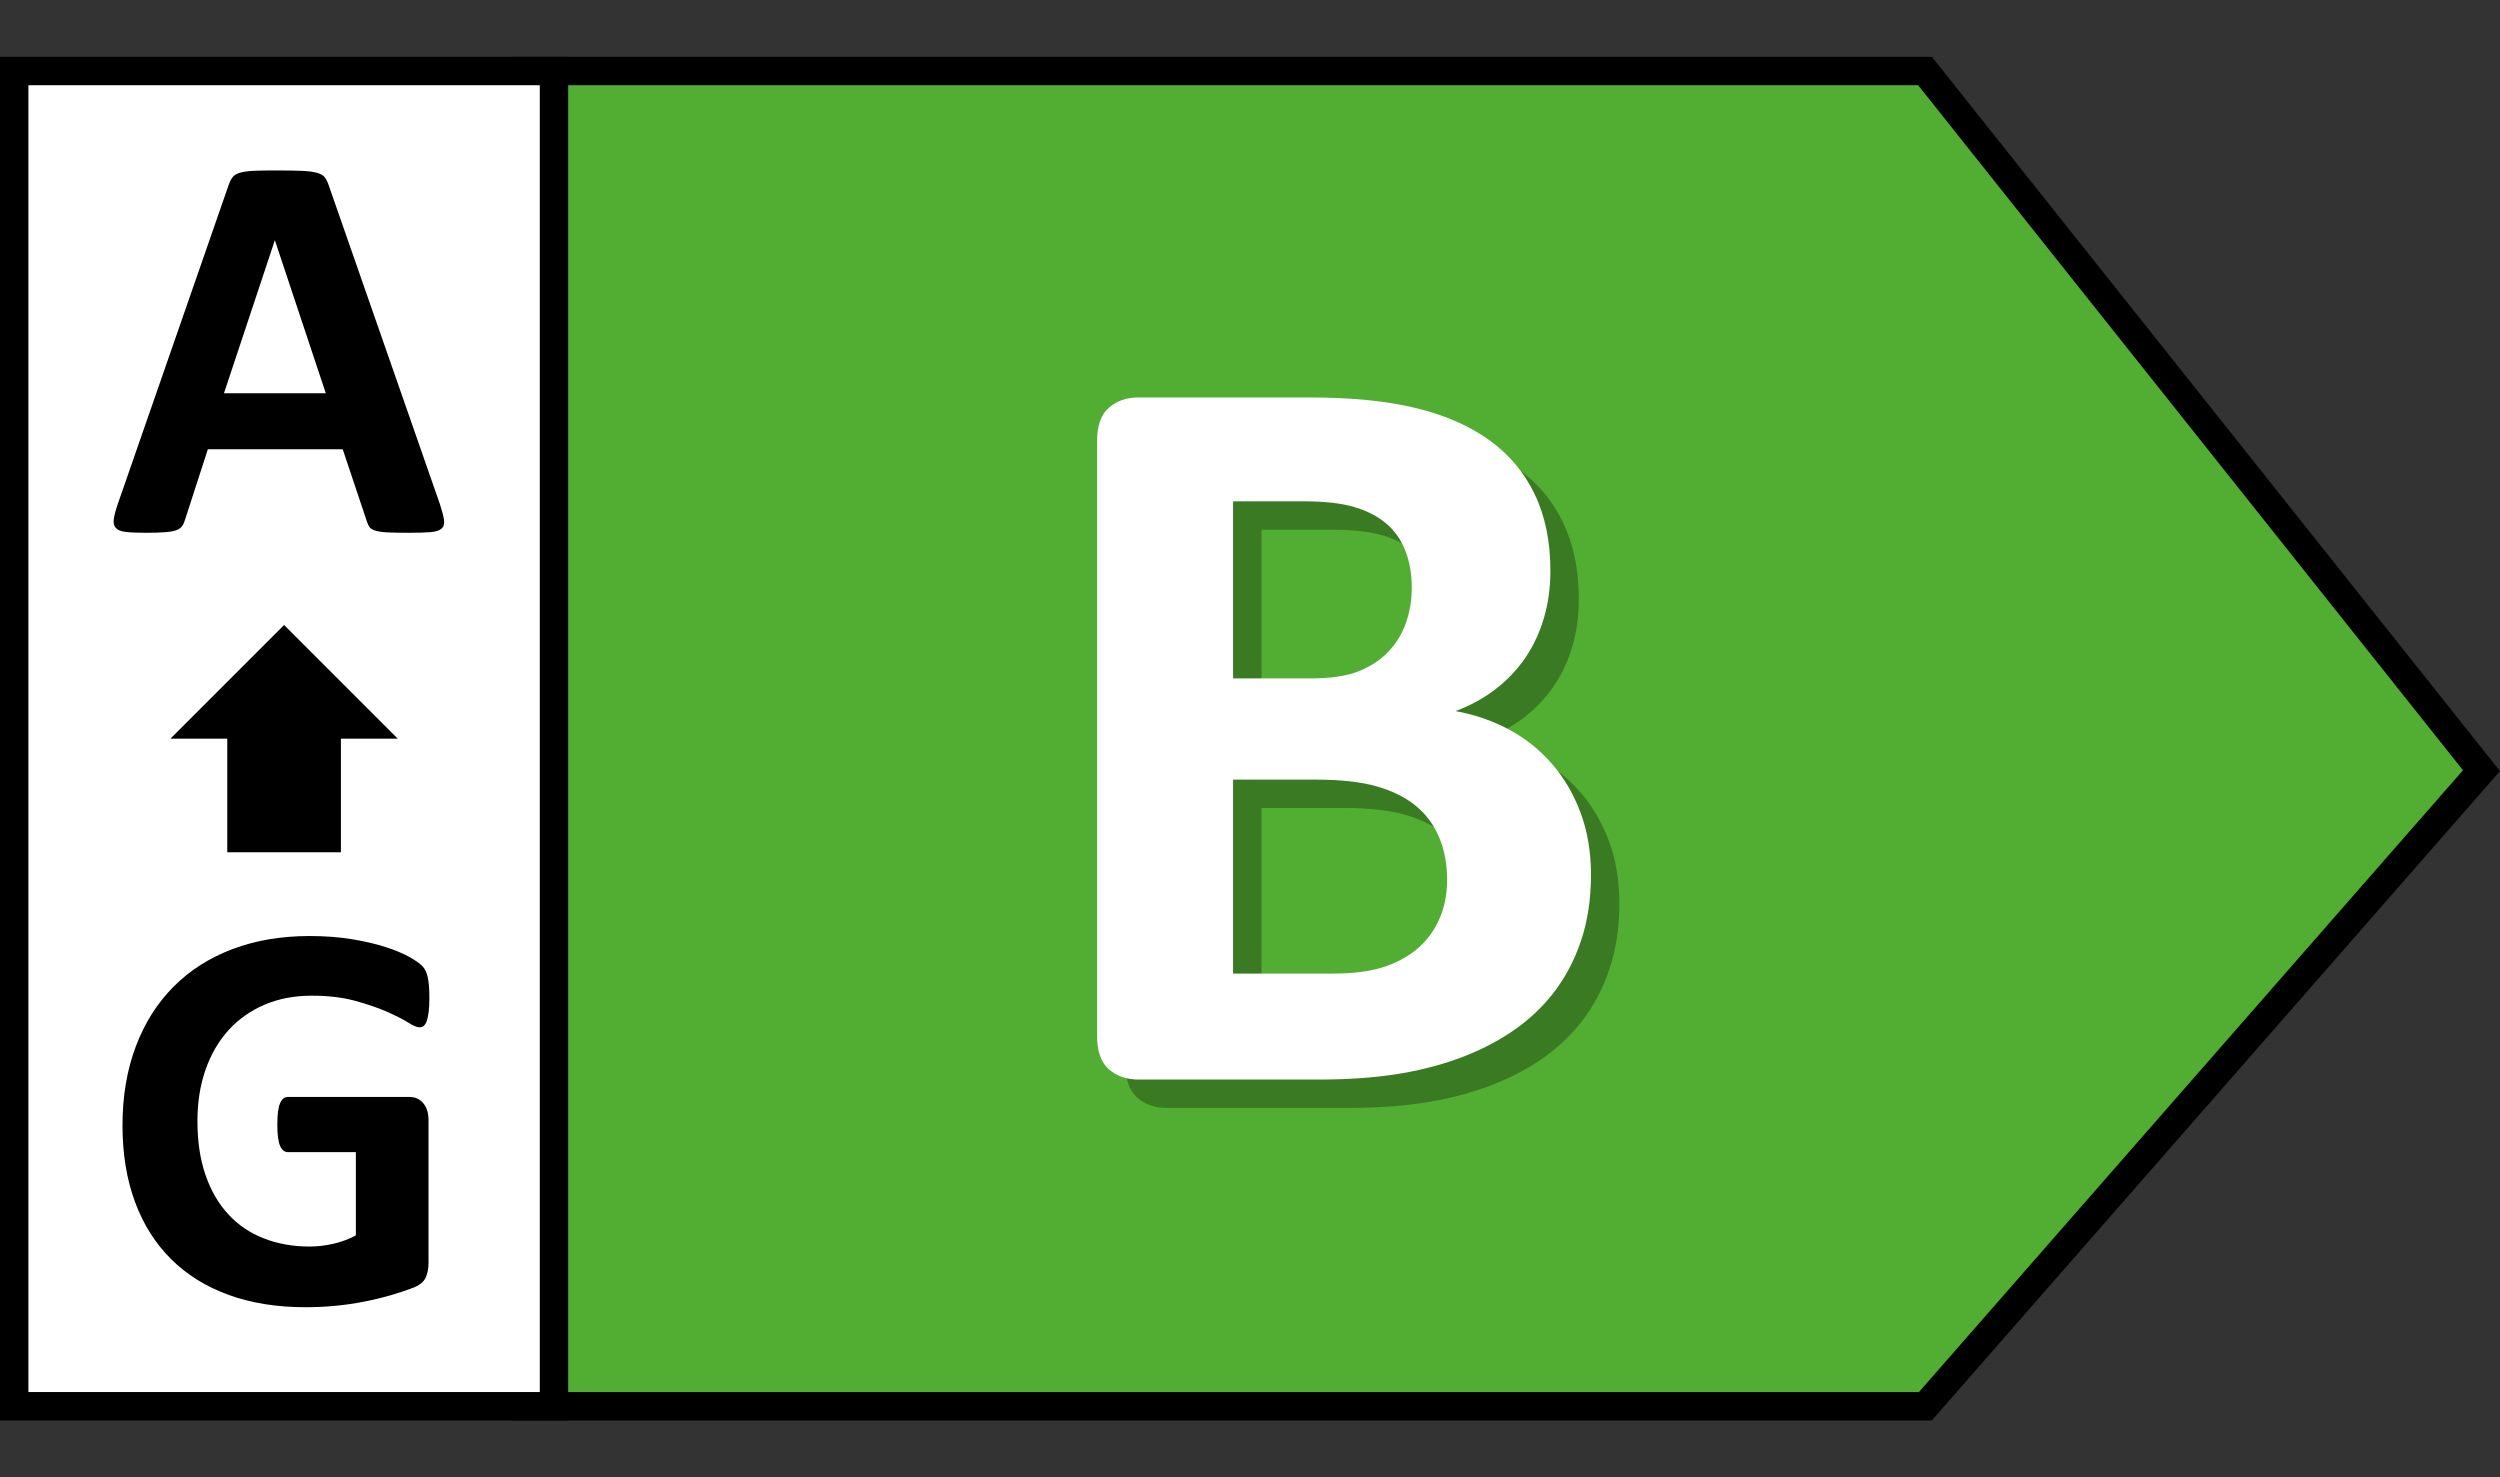
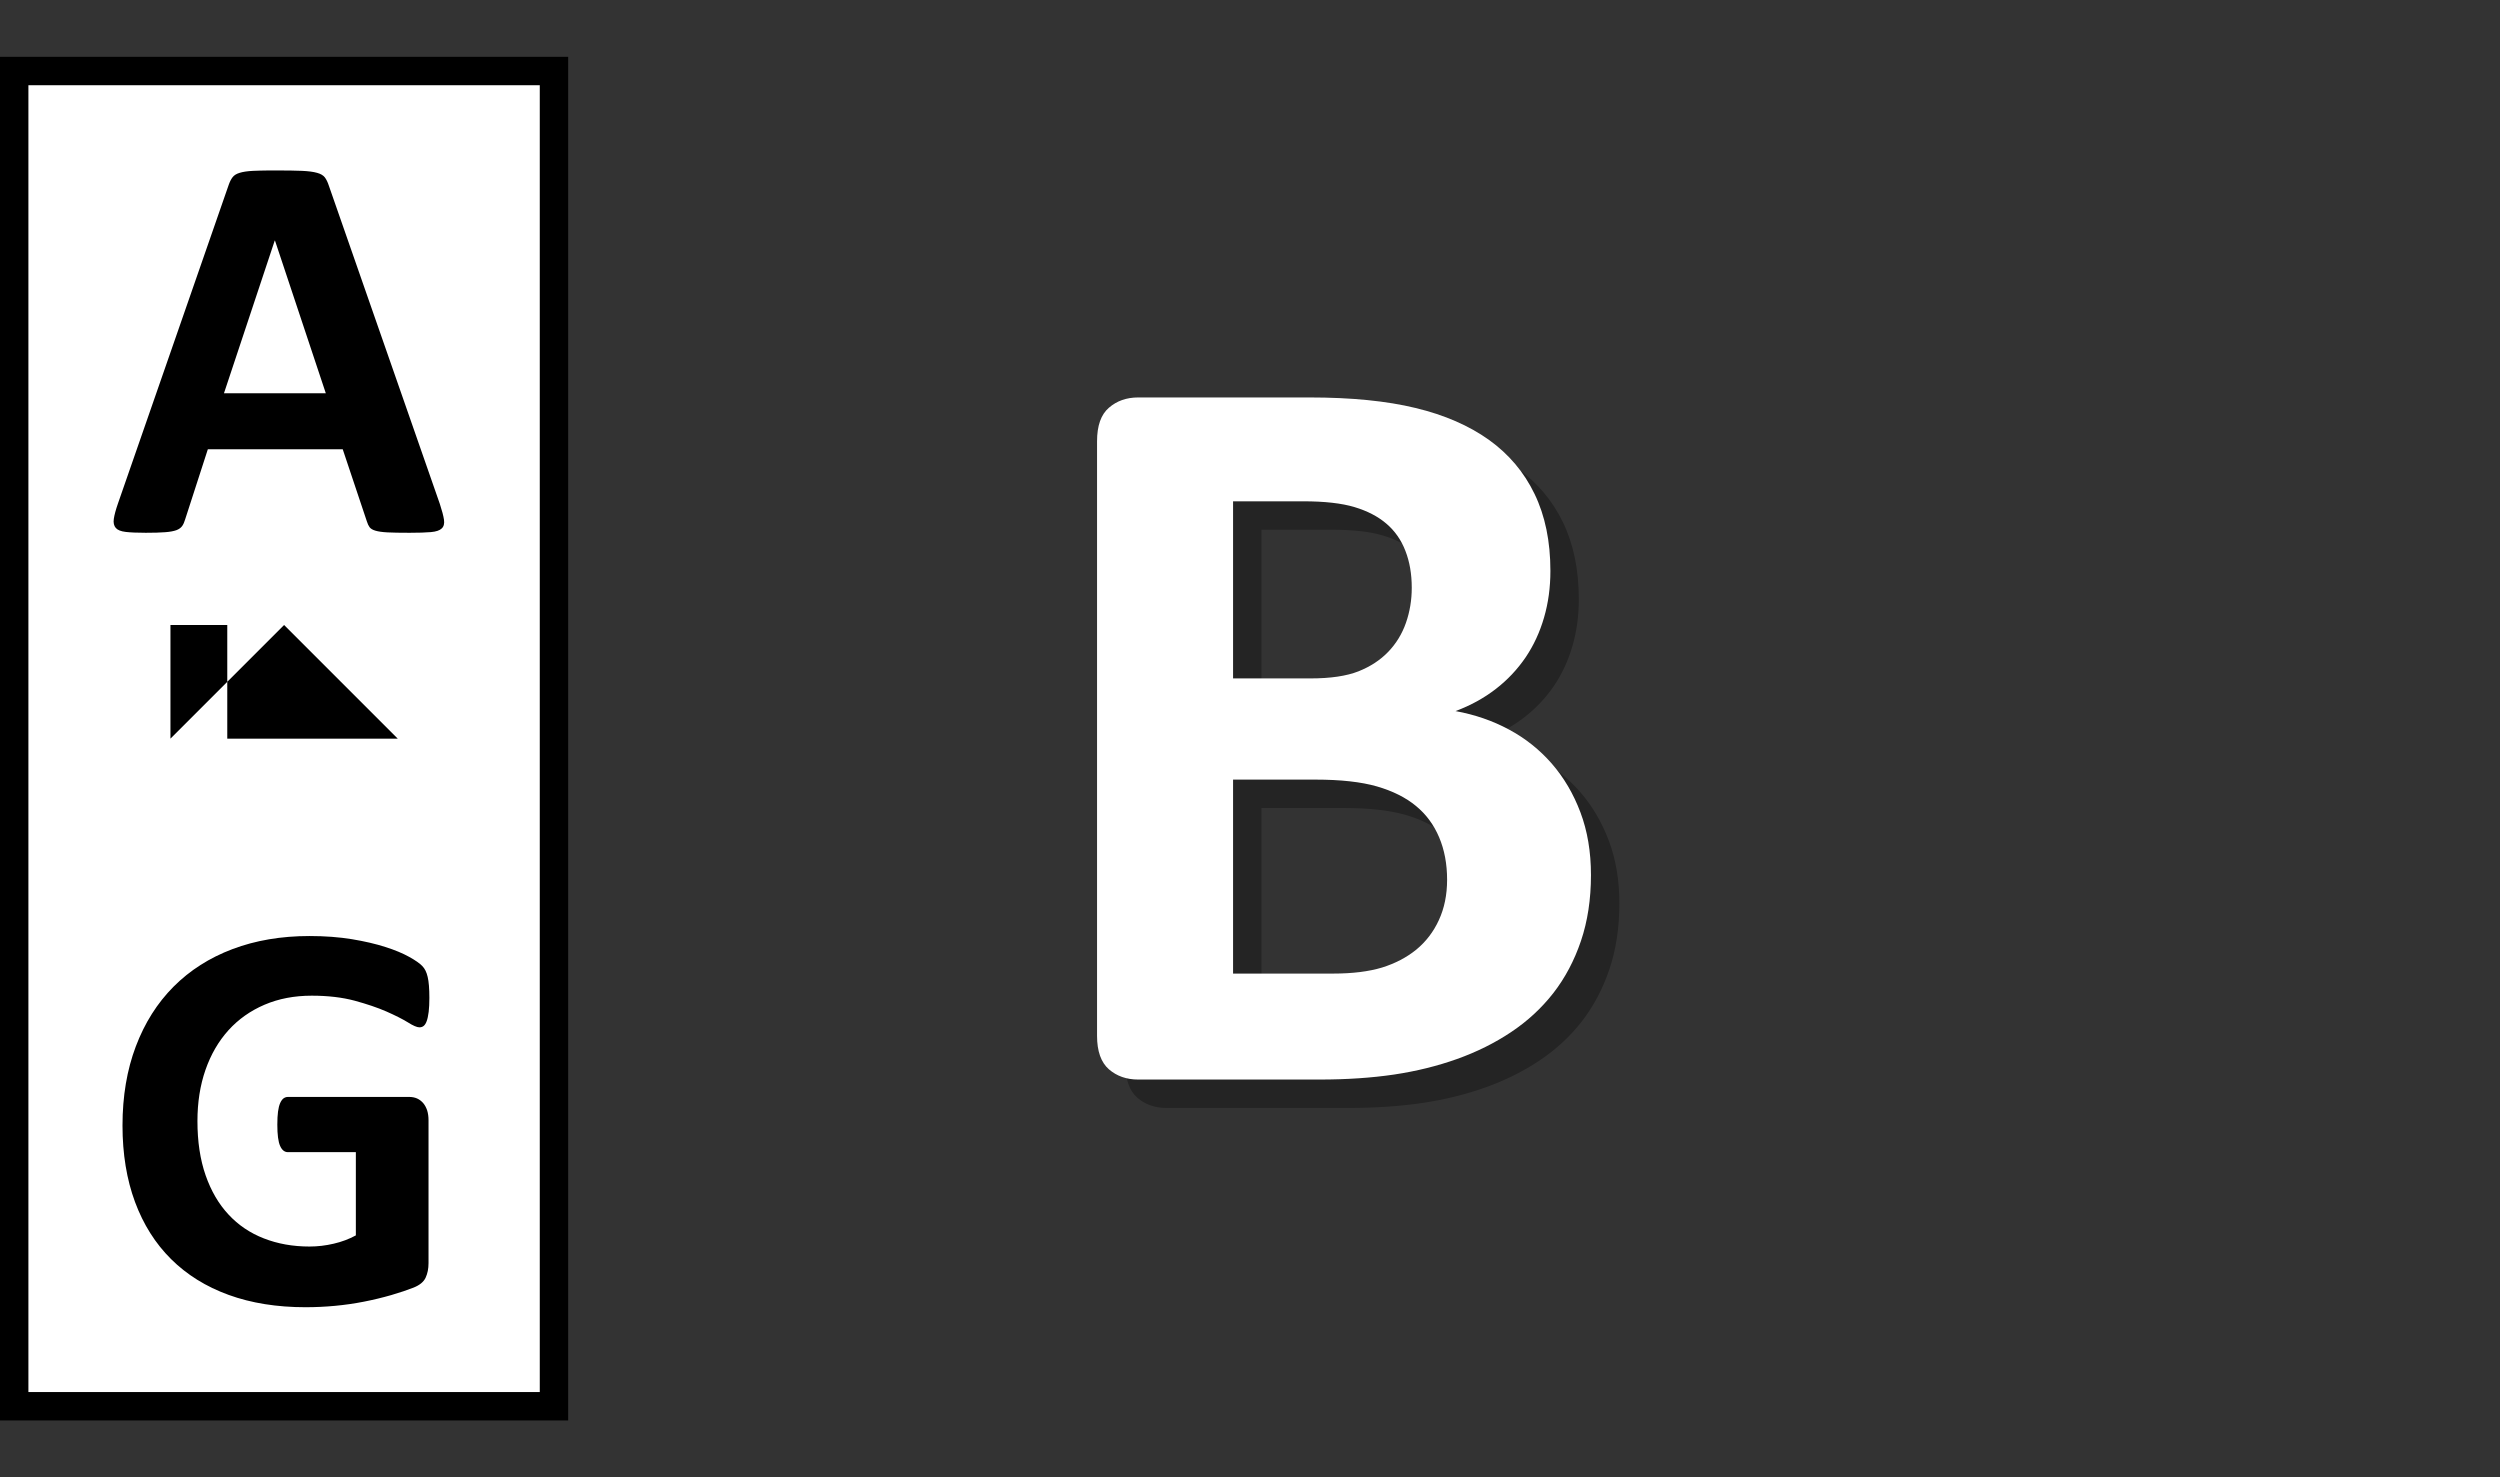
<svg xmlns="http://www.w3.org/2000/svg" width="44" height="26" viewBox="0 0 44 26">
  <rect x="0" y="0" width="44" height="26" fill="#333333" stroke="none" />
  <g fill="none" fill-rule="evenodd">
    <g fill-rule="nonzero">
      <g>
-         <path fill="#52AE32" stroke="#000" stroke-width=".5" d="M33.88 1.15l9.794 12.314-9.787 11.186H9.25V1.15h24.63z" transform="translate(-852 -605) translate(852 605.1)" />
        <path fill="#FFF" stroke="#000" stroke-width=".5" d="M0.25 1.15H9.75V24.65H0.25z" transform="translate(-852 -605) translate(852 605.1)" />
        <path fill="#000" d="M7.208 9.277c.16 0 .285-.004.376-.012.092-.008.155-.03.19-.064.037-.034.05-.085.04-.154-.01-.068-.034-.16-.073-.278l-1.953-5.6c-.02-.062-.044-.111-.071-.147-.028-.036-.073-.063-.137-.08-.063-.018-.152-.03-.266-.035-.114-.005-.267-.007-.46-.007h-.117c-.113.001-.207.004-.282.007-.101.005-.18.017-.237.035-.057.017-.099.043-.125.078-.026.034-.049.079-.068.134L2.077 8.759c-.04.114-.064.205-.074.274-.01.068.002.121.035.159.032.037.09.06.175.07.085.01.202.015.352.015.14 0 .253-.003.34-.01.086-.006.152-.019.2-.036.047-.018.08-.043.102-.074.021-.03.038-.069.051-.114l.4-1.236h2.374l.425 1.27c.013.042.029.076.048.102.02.026.054.047.103.061.049.015.12.025.212.03.093.005.222.007.388.007zM5.734 6.821H3.942l.893-2.686h.005l.894 2.686zM5.38 22.907c.172 0 .343-.008.514-.024.171-.016.34-.04.508-.073.168-.033.33-.072.486-.117.156-.046.287-.09.393-.132.106-.043.176-.1.21-.174.034-.073.051-.158.051-.256v-2.515c0-.065-.008-.122-.024-.173-.017-.05-.04-.094-.071-.13-.031-.035-.067-.062-.107-.08-.041-.018-.088-.027-.14-.027H5.067c-.03 0-.056.01-.079.027-.022.018-.042.046-.058.083-.016.038-.029.087-.037.149-.008.062-.012.138-.012.23 0 .175.016.3.049.373.032.073.078.11.137.11h1.196v1.465c-.12.065-.25.114-.39.146-.14.033-.282.05-.426.05-.293 0-.56-.048-.803-.143-.242-.094-.45-.234-.622-.42-.173-.185-.307-.415-.403-.69-.096-.275-.144-.594-.144-.955 0-.329.047-.629.141-.9.095-.273.23-.505.406-.7.175-.193.387-.342.634-.448.248-.106.525-.159.83-.159.287 0 .538.03.755.088.216.059.403.122.559.19.156.069.282.132.376.19.094.06.163.089.205.089.03 0 .055-.008.076-.025.02-.016.039-.045.053-.085.015-.04.026-.095.035-.164.008-.068.012-.15.012-.244 0-.163-.01-.286-.03-.369-.019-.083-.05-.147-.095-.192-.044-.046-.12-.1-.232-.162-.11-.061-.25-.12-.417-.173-.168-.054-.364-.1-.588-.137-.225-.037-.474-.056-.748-.056-.498 0-.95.077-1.355.23-.405.153-.75.373-1.037.661-.287.288-.508.638-.664 1.05-.156.412-.235.877-.235 1.394 0 .501.074.95.22 1.345.147.396.358.731.635 1.006s.614.485 1.013.63c.399.145.85.217 1.355.217z" transform="translate(-852 -605) translate(852 605.1)" />
        <path fill="#000" d="M23.723 19.4c.483 0 .92-.03 1.313-.088.393-.059.762-.15 1.109-.274.346-.124.663-.281.95-.473.288-.192.535-.42.743-.686.207-.266.37-.573.487-.919.117-.346.176-.733.176-1.16 0-.408-.062-.776-.186-1.104-.123-.327-.292-.613-.505-.858-.214-.244-.464-.444-.752-.598-.287-.155-.601-.263-.941-.325.266-.099.502-.229.71-.39.207-.16.381-.346.524-.556.142-.21.25-.444.324-.7.075-.257.112-.53.112-.822 0-.52-.093-.97-.279-1.354-.185-.384-.453-.7-.802-.951-.35-.25-.78-.438-1.29-.561-.51-.124-1.133-.186-1.87-.186h-3.014c-.204 0-.376.06-.515.181-.14.12-.209.317-.209.59V18.63c0 .272.07.468.209.59.139.12.31.18.515.18h3.191zm-.158-7.06h-1.363V9.223h1.234c.377 0 .678.034.904.102.226.068.413.165.561.292.149.127.26.286.334.478.075.192.112.408.112.65 0 .216-.034.421-.102.616-.068.195-.172.365-.311.51-.14.146-.314.26-.524.344-.21.083-.492.125-.845.125zm.4 5.195h-1.763v-3.414h1.447c.445 0 .807.04 1.085.12.279.081.508.196.687.344.18.148.315.332.408.552.093.22.14.469.14.747 0 .266-.049.502-.145.71-.095.207-.228.38-.398.52-.17.138-.372.243-.603.315-.232.07-.518.106-.859.106z" opacity=".3" transform="translate(-852 -605) translate(852 605.1)" />
        <path fill="#FFF" d="M23.223 18.9c.483 0 .92-.03 1.313-.088.393-.059.762-.15 1.109-.274.346-.124.663-.281.95-.473.288-.192.535-.42.743-.686.207-.266.37-.573.487-.919.117-.346.176-.733.176-1.16 0-.408-.062-.776-.186-1.104-.123-.327-.292-.613-.505-.858-.214-.244-.464-.444-.752-.598-.287-.155-.601-.263-.941-.325.266-.099.502-.229.71-.39.207-.16.381-.346.524-.556.142-.21.25-.444.324-.7.075-.257.112-.53.112-.822 0-.52-.093-.97-.279-1.354-.185-.384-.453-.7-.802-.951-.35-.25-.78-.438-1.29-.561-.51-.124-1.133-.186-1.87-.186h-3.014c-.204 0-.376.06-.515.181-.14.12-.209.317-.209.59V18.13c0 .272.07.468.209.59.139.12.31.18.515.18h3.191zm-.158-7.06h-1.363V8.723h1.234c.377 0 .678.034.904.102.226.068.413.165.561.292.149.127.26.286.334.478.075.192.112.408.112.65 0 .216-.034.421-.102.616-.068.195-.172.365-.311.51-.14.146-.314.26-.524.344-.21.083-.492.125-.845.125zm.4 5.195h-1.763v-3.414h1.447c.445 0 .807.04 1.085.12.279.081.508.196.687.344.18.148.315.332.408.552.093.22.14.469.14.747 0 .266-.049.502-.145.71-.095.207-.228.38-.398.52-.17.138-.372.243-.603.315-.232.07-.518.106-.859.106z" transform="translate(-852 -605) translate(852 605.1)" />
-         <path fill="#000" d="M3 12.9l2-2 2 2H6v2H4v-2H3z" transform="translate(-852 -605) translate(852 605.1)" />
+         <path fill="#000" d="M3 12.9l2-2 2 2H6H4v-2H3z" transform="translate(-852 -605) translate(852 605.1)" />
      </g>
    </g>
  </g>
</svg>